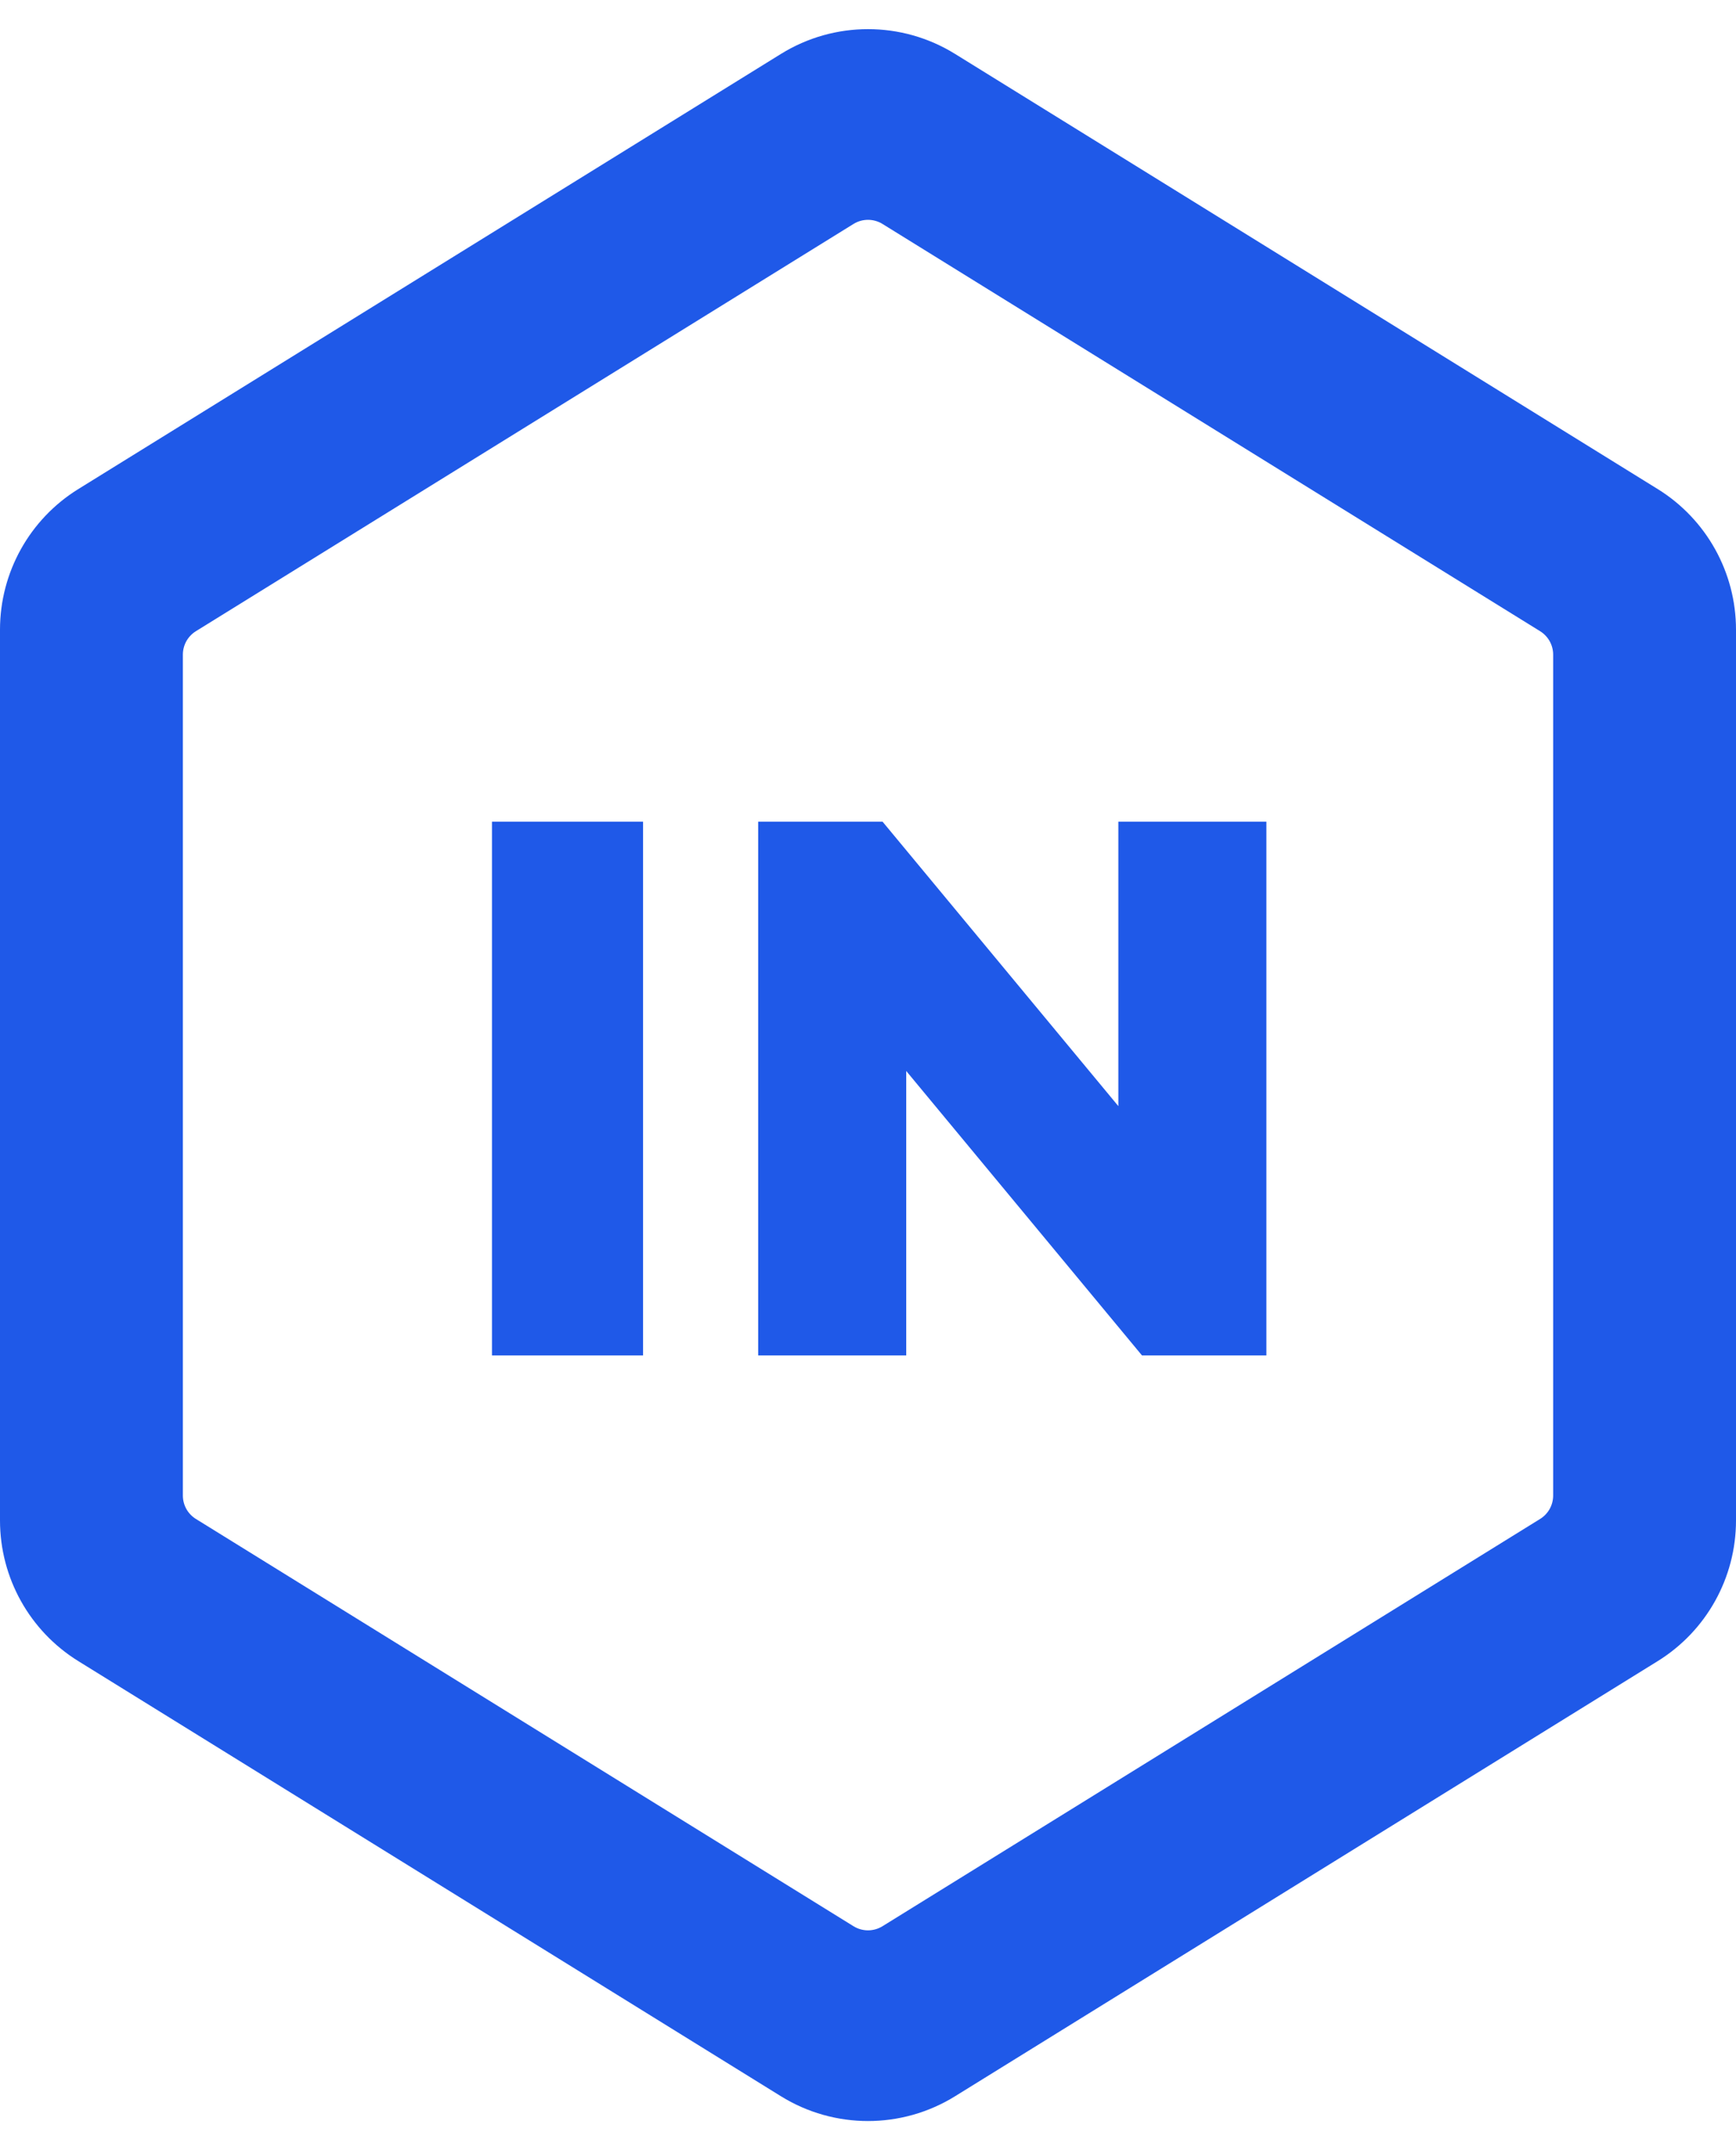
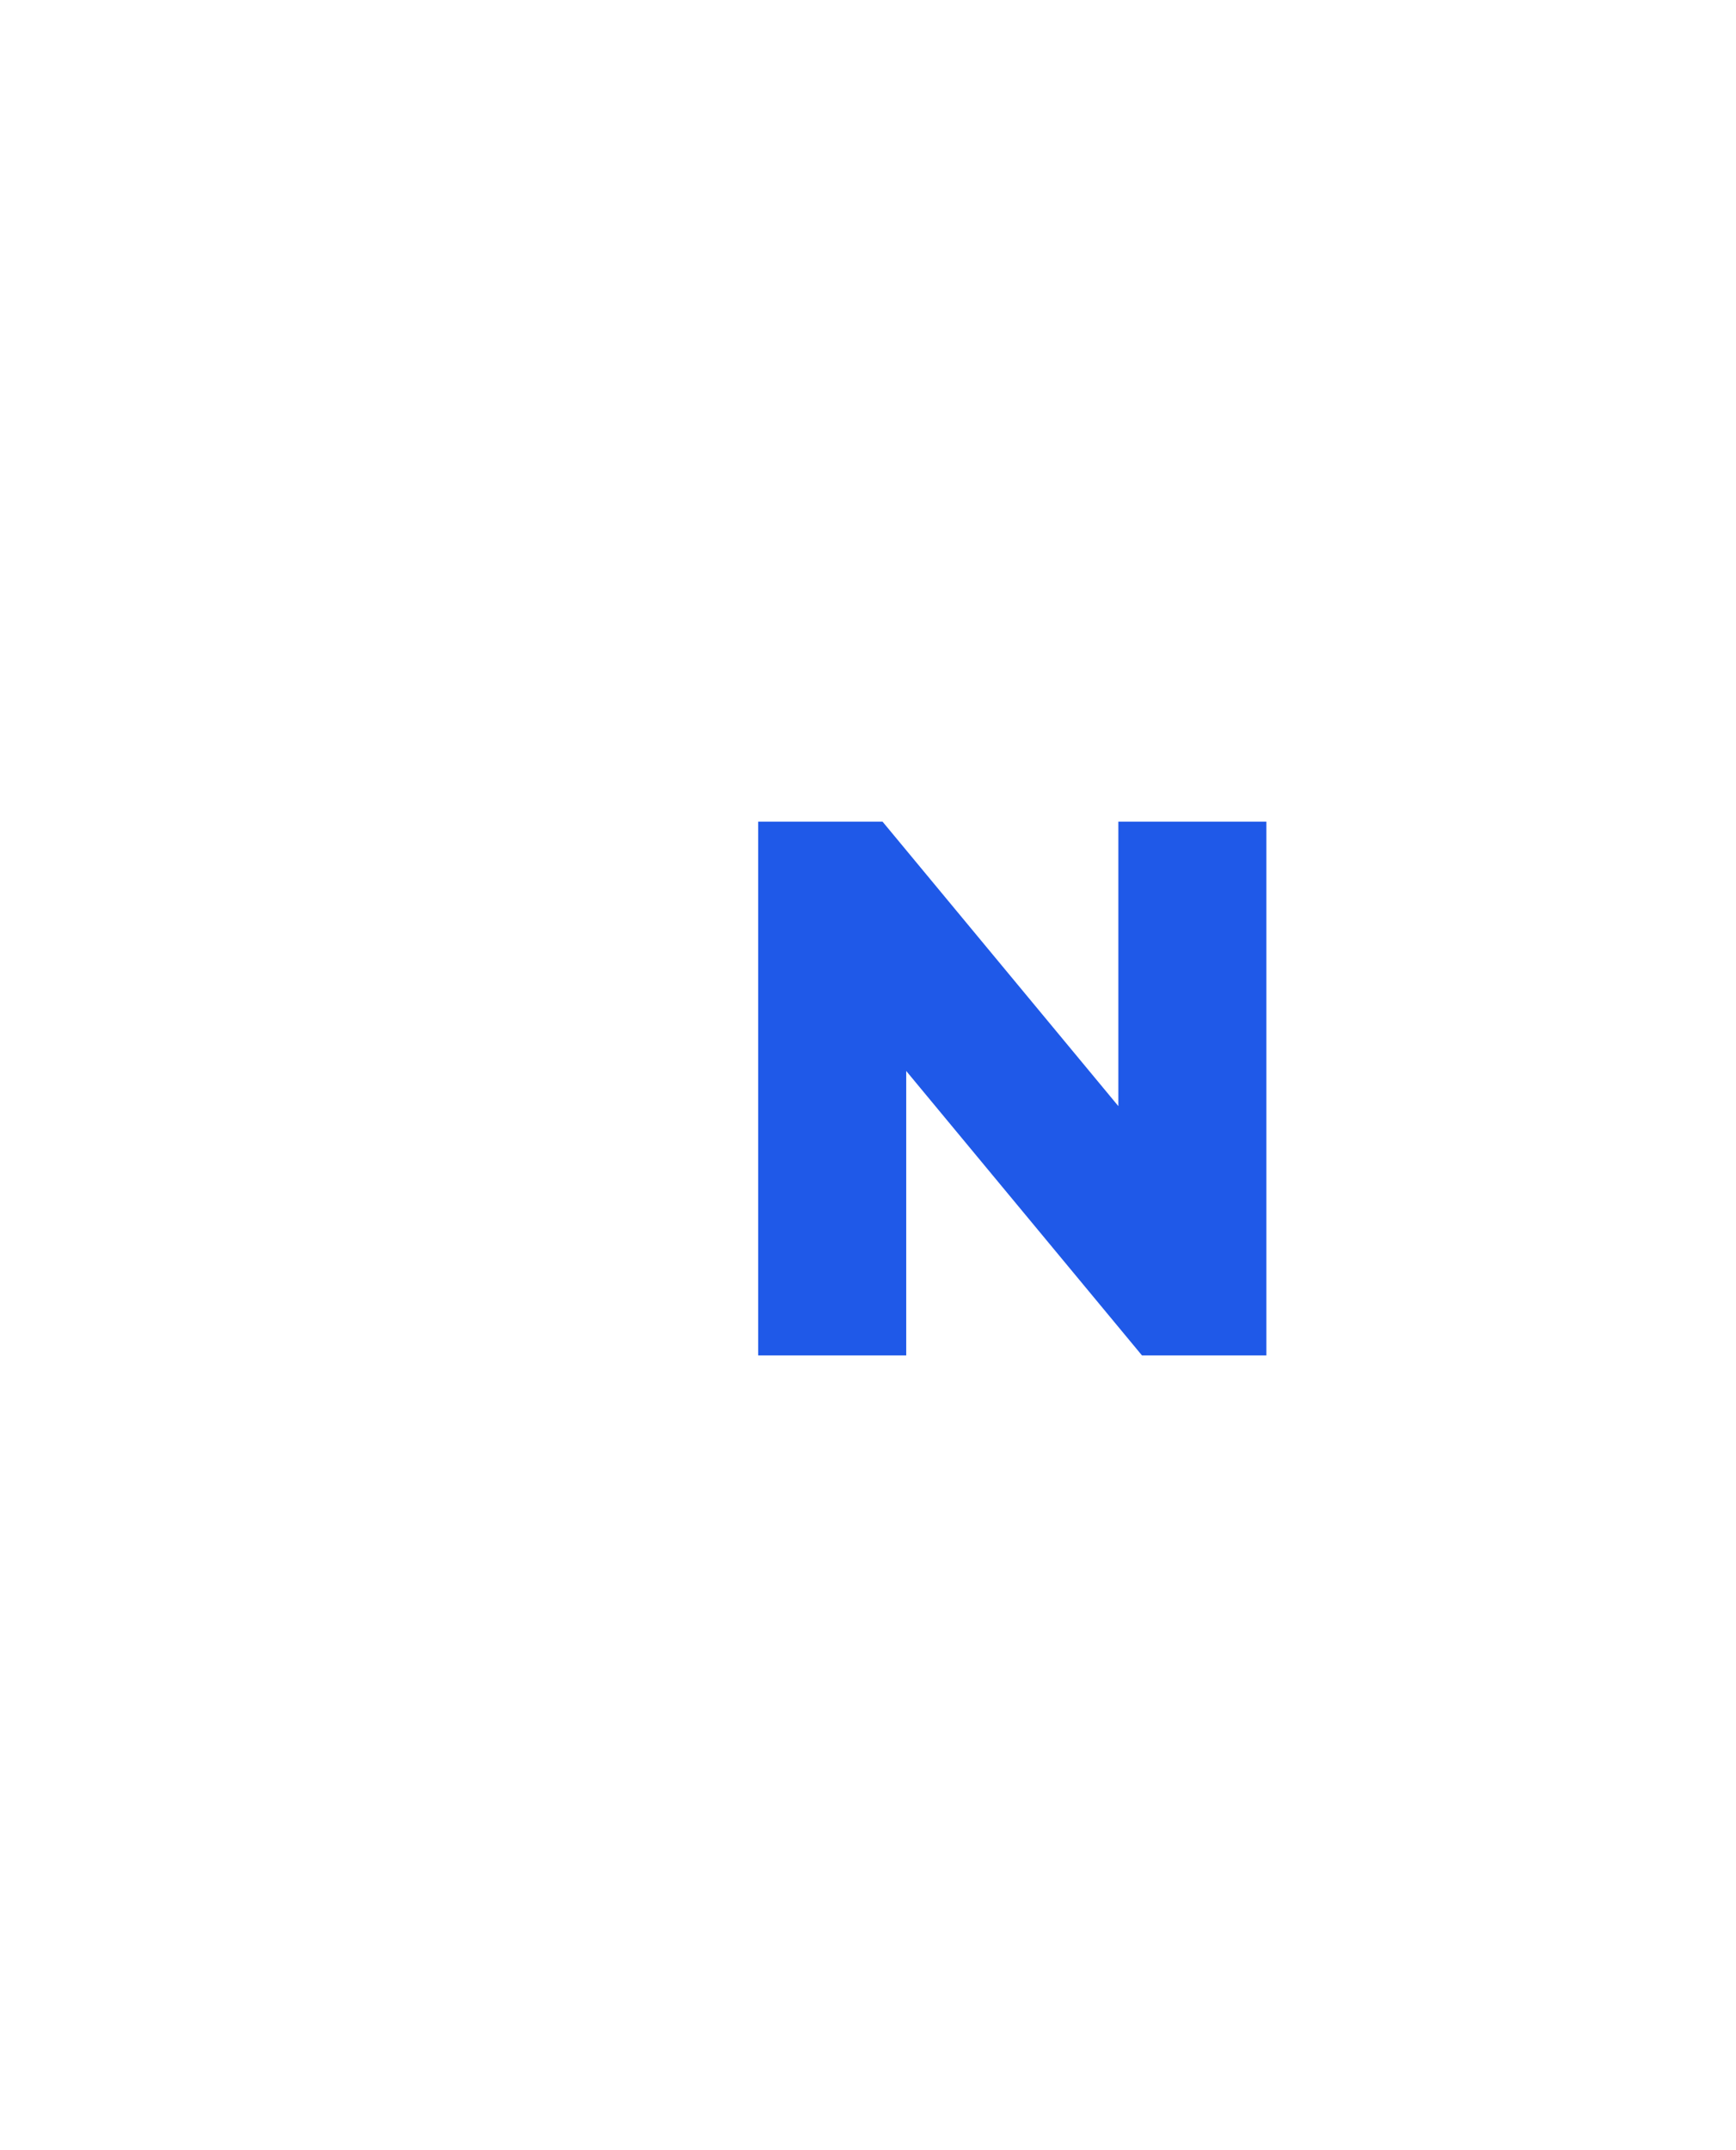
<svg xmlns="http://www.w3.org/2000/svg" fill="none" height="100%" overflow="visible" preserveAspectRatio="none" style="display: block;" viewBox="0 0 70.109 86.802" width="100%">
  <g id="Group 1000001722">
-     <path clip-rule="evenodd" d="M31.54 2.176C33.693 0.843 36.416 0.843 38.569 2.176L66.947 19.743C68.913 20.96 70.109 23.108 70.109 25.42V61.382C70.109 63.694 68.913 65.842 66.947 67.059L38.569 84.626C36.416 85.959 33.693 85.959 31.54 84.626L3.163 67.059C1.196 65.842 0 63.694 0 61.382V25.42C0 23.108 1.196 20.96 3.163 19.743L31.54 2.176ZM7.385 26.428C7.385 26.042 7.584 25.684 7.912 25.481L34.469 9.041C34.828 8.819 35.281 8.819 35.64 9.041L62.197 25.481C62.525 25.684 62.725 26.042 62.725 26.428V60.374C62.725 60.76 62.525 61.118 62.197 61.32L35.64 77.761C35.281 77.983 34.828 77.983 34.469 77.761L7.912 61.32C7.584 61.118 7.385 60.76 7.385 60.374V26.428Z" fill="#1F59E8" fill-rule="evenodd" id="Union" />
    <g id="Union_2">
-       <path d="M19.869 54.719V33.17H25.97V54.719H19.869Z" fill="#1F59E8" />
      <path d="M30.619 54.719V33.17H35.642L45.165 44.654V33.17H51.143V54.719H46.12L36.598 43.235V54.719H30.619Z" fill="#1F59E8" />
    </g>
  </g>
</svg>